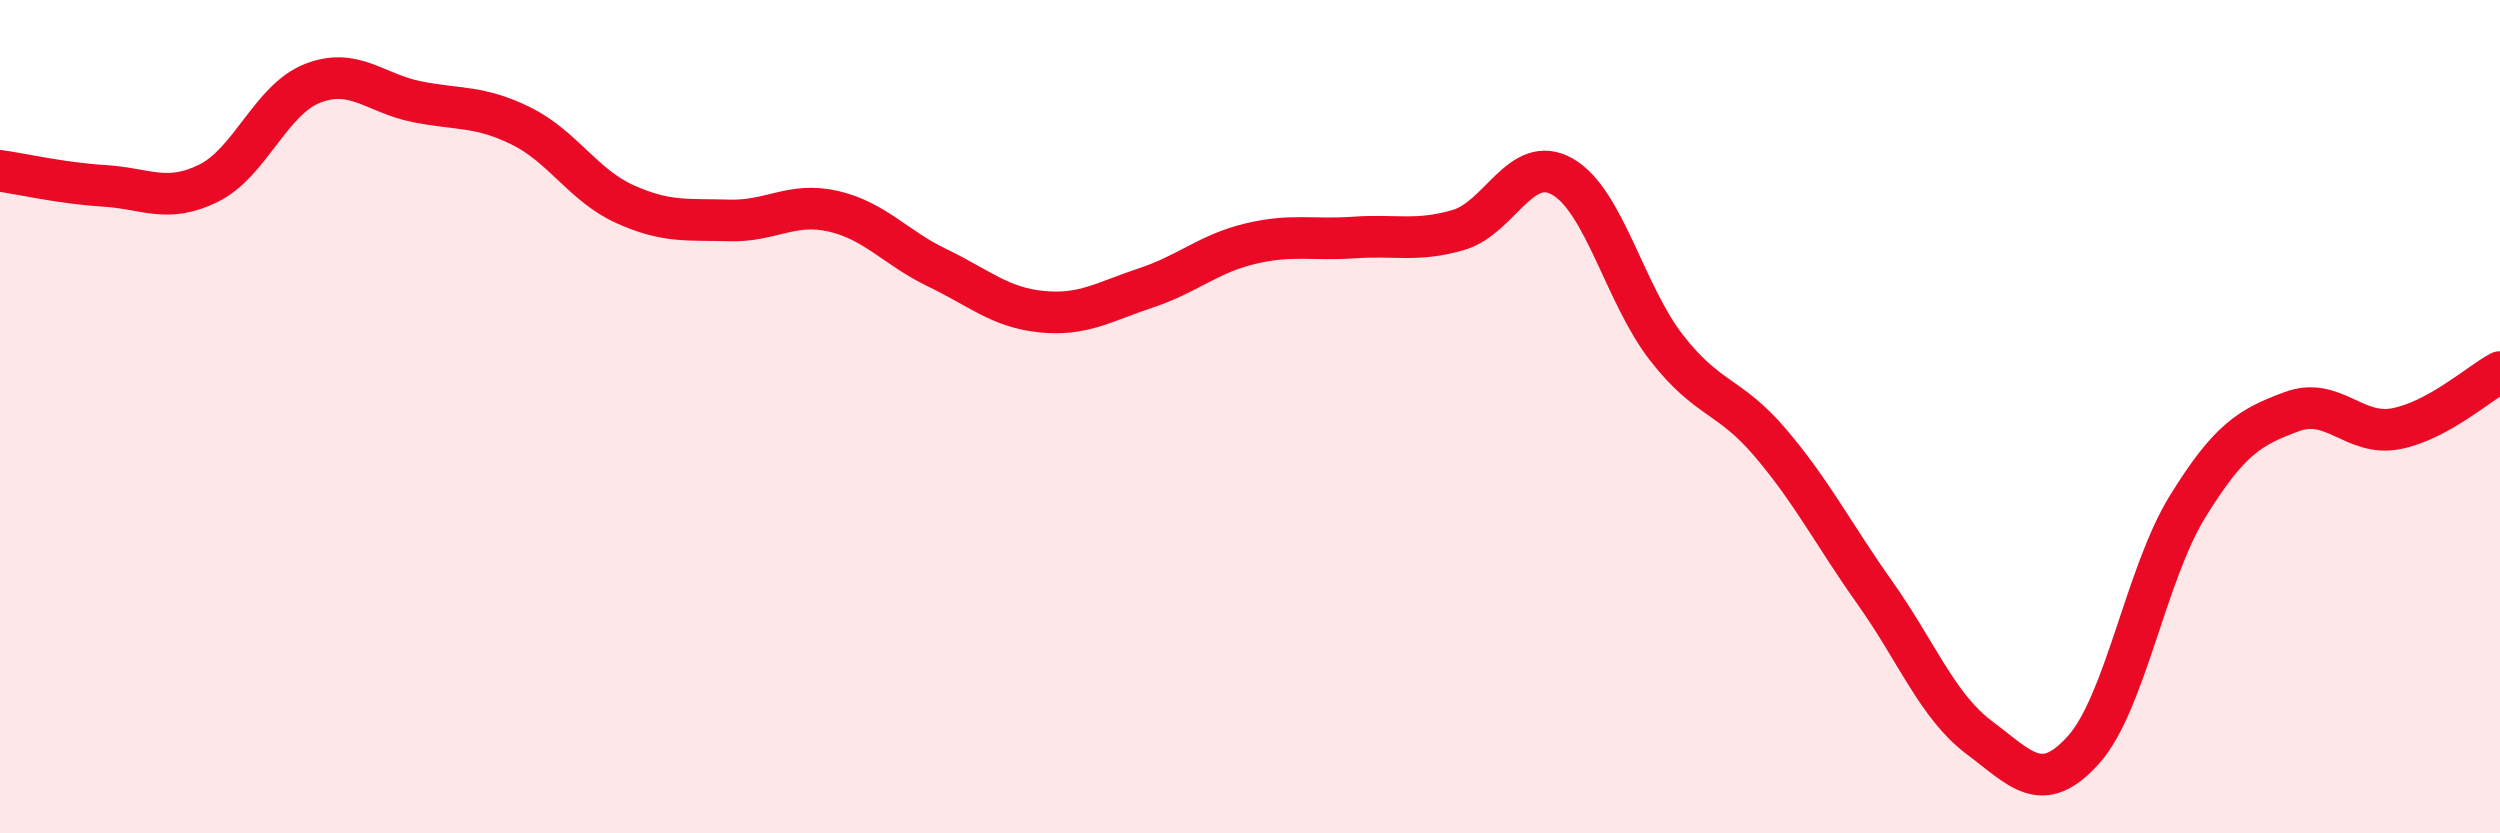
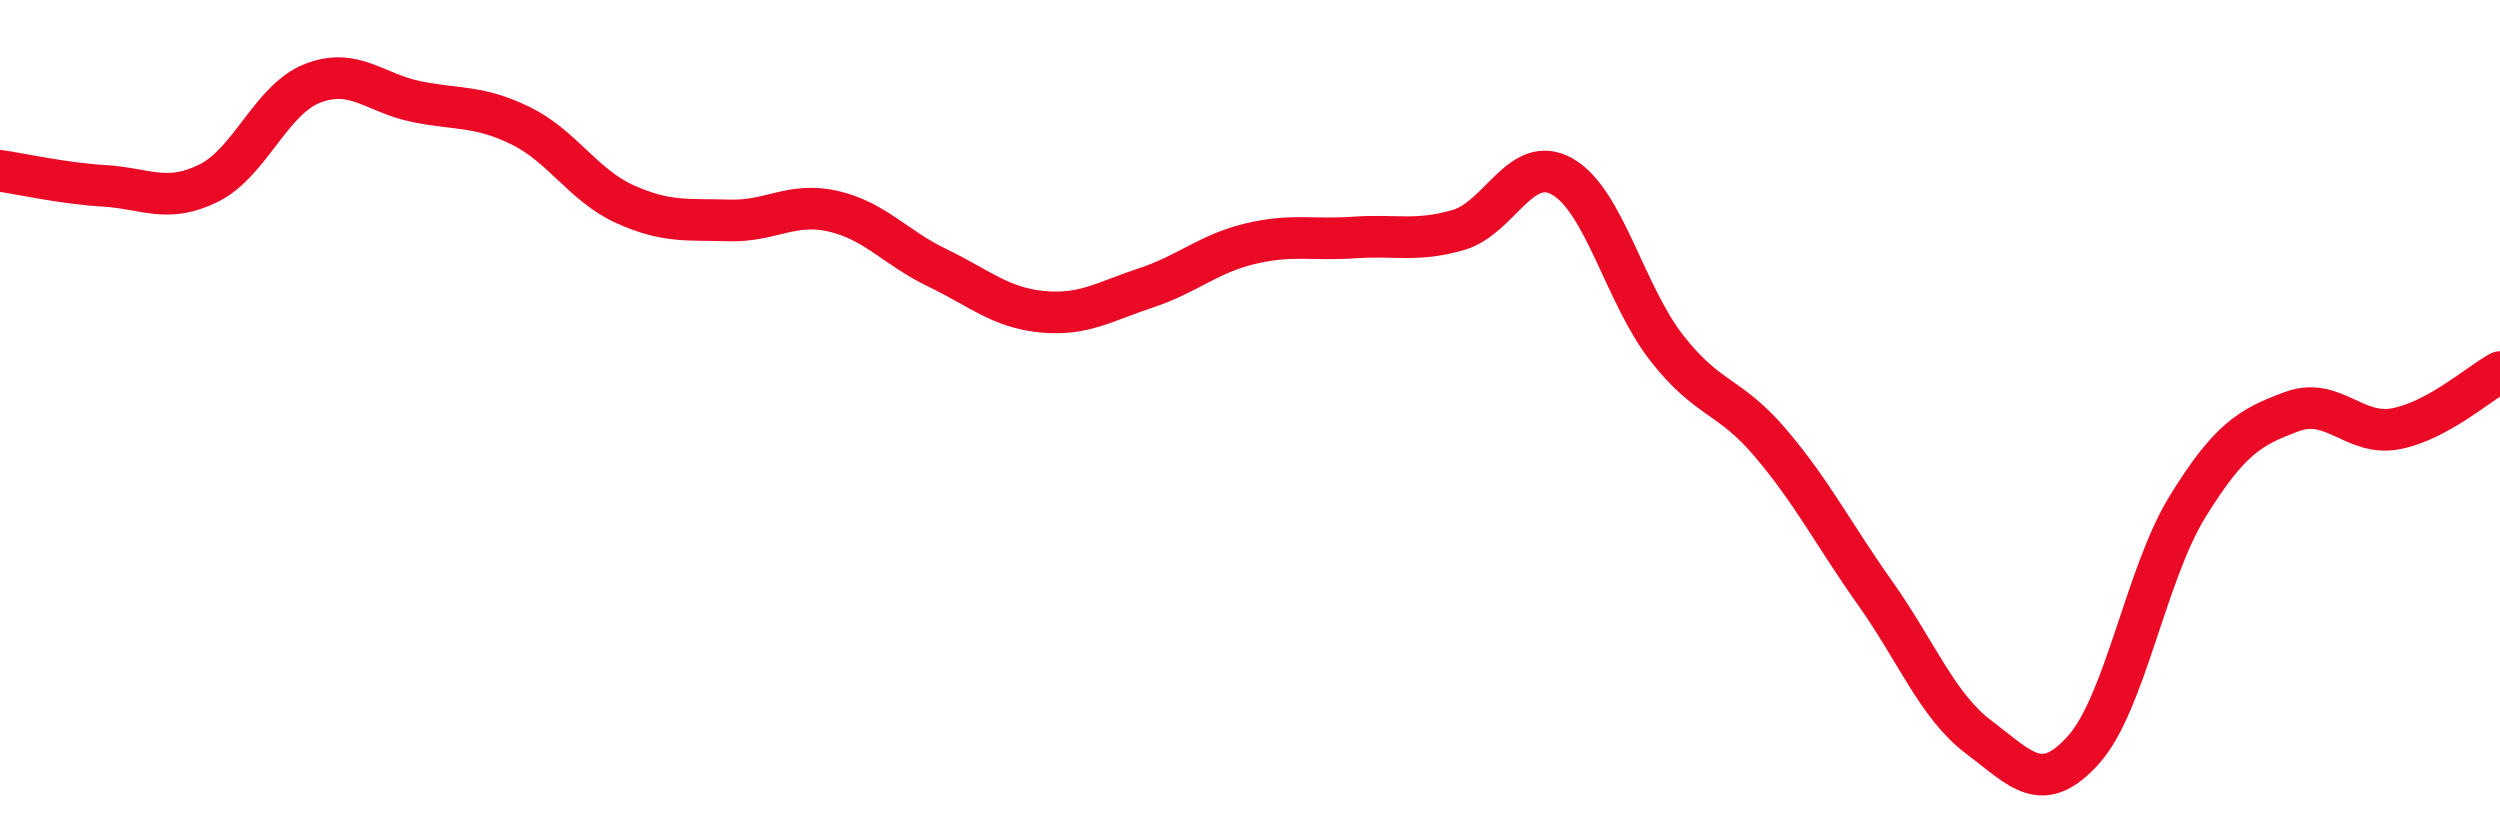
<svg xmlns="http://www.w3.org/2000/svg" width="60" height="20" viewBox="0 0 60 20">
-   <path d="M 0,4.1 C 0.5,4.17 1.5,4.4 2.5,4.46 C 3.5,4.52 4,4.89 5,4.4 C 6,3.91 6.5,2.39 7.5,2 C 8.5,1.61 9,2.24 10,2.44 C 11,2.64 11.5,2.53 12.5,3.02 C 13.5,3.51 14,4.45 15,4.9 C 16,5.35 16.5,5.26 17.5,5.29 C 18.5,5.32 19,4.84 20,5.07 C 21,5.3 21.5,5.95 22.5,6.43 C 23.5,6.91 24,7.38 25,7.48 C 26,7.58 26.5,7.24 27.5,6.91 C 28.5,6.58 29,6.09 30,5.85 C 31,5.61 31.5,5.77 32.5,5.7 C 33.5,5.63 34,5.81 35,5.52 C 36,5.23 36.5,3.67 37.5,4.24 C 38.5,4.81 39,7.07 40,8.35 C 41,9.63 41.5,9.46 42.5,10.64 C 43.5,11.82 44,12.82 45,14.23 C 46,15.64 46.5,16.95 47.5,17.7 C 48.5,18.45 49,19.11 50,18 C 51,16.89 51.5,13.78 52.5,12.16 C 53.5,10.54 54,10.25 55,9.88 C 56,9.51 56.5,10.48 57.5,10.29 C 58.5,10.1 59.5,9.2 60,8.93L60 20L0 20Z" fill="#EB0A25" opacity="0.1" stroke-linecap="round" stroke-linejoin="round" />
  <path d="M 0,4.1 C 0.5,4.17 1.5,4.4 2.5,4.46 C 3.5,4.52 4,4.89 5,4.4 C 6,3.91 6.5,2.39 7.5,2 C 8.5,1.61 9,2.24 10,2.44 C 11,2.64 11.5,2.53 12.5,3.02 C 13.5,3.51 14,4.45 15,4.9 C 16,5.35 16.5,5.26 17.5,5.29 C 18.5,5.32 19,4.84 20,5.07 C 21,5.3 21.5,5.95 22.5,6.43 C 23.5,6.91 24,7.38 25,7.48 C 26,7.58 26.5,7.24 27.5,6.91 C 28.5,6.58 29,6.09 30,5.85 C 31,5.61 31.5,5.77 32.5,5.7 C 33.5,5.63 34,5.81 35,5.52 C 36,5.23 36.5,3.67 37.5,4.24 C 38.5,4.81 39,7.07 40,8.35 C 41,9.63 41.5,9.46 42.5,10.64 C 43.5,11.82 44,12.82 45,14.23 C 46,15.64 46.5,16.95 47.5,17.7 C 48.5,18.45 49,19.11 50,18 C 51,16.89 51.5,13.78 52.5,12.16 C 53.5,10.54 54,10.25 55,9.88 C 56,9.51 56.5,10.48 57.5,10.29 C 58.5,10.1 59.5,9.2 60,8.93" stroke="#EB0A25" stroke-width="1" fill="none" stroke-linecap="round" stroke-linejoin="round" />
</svg>